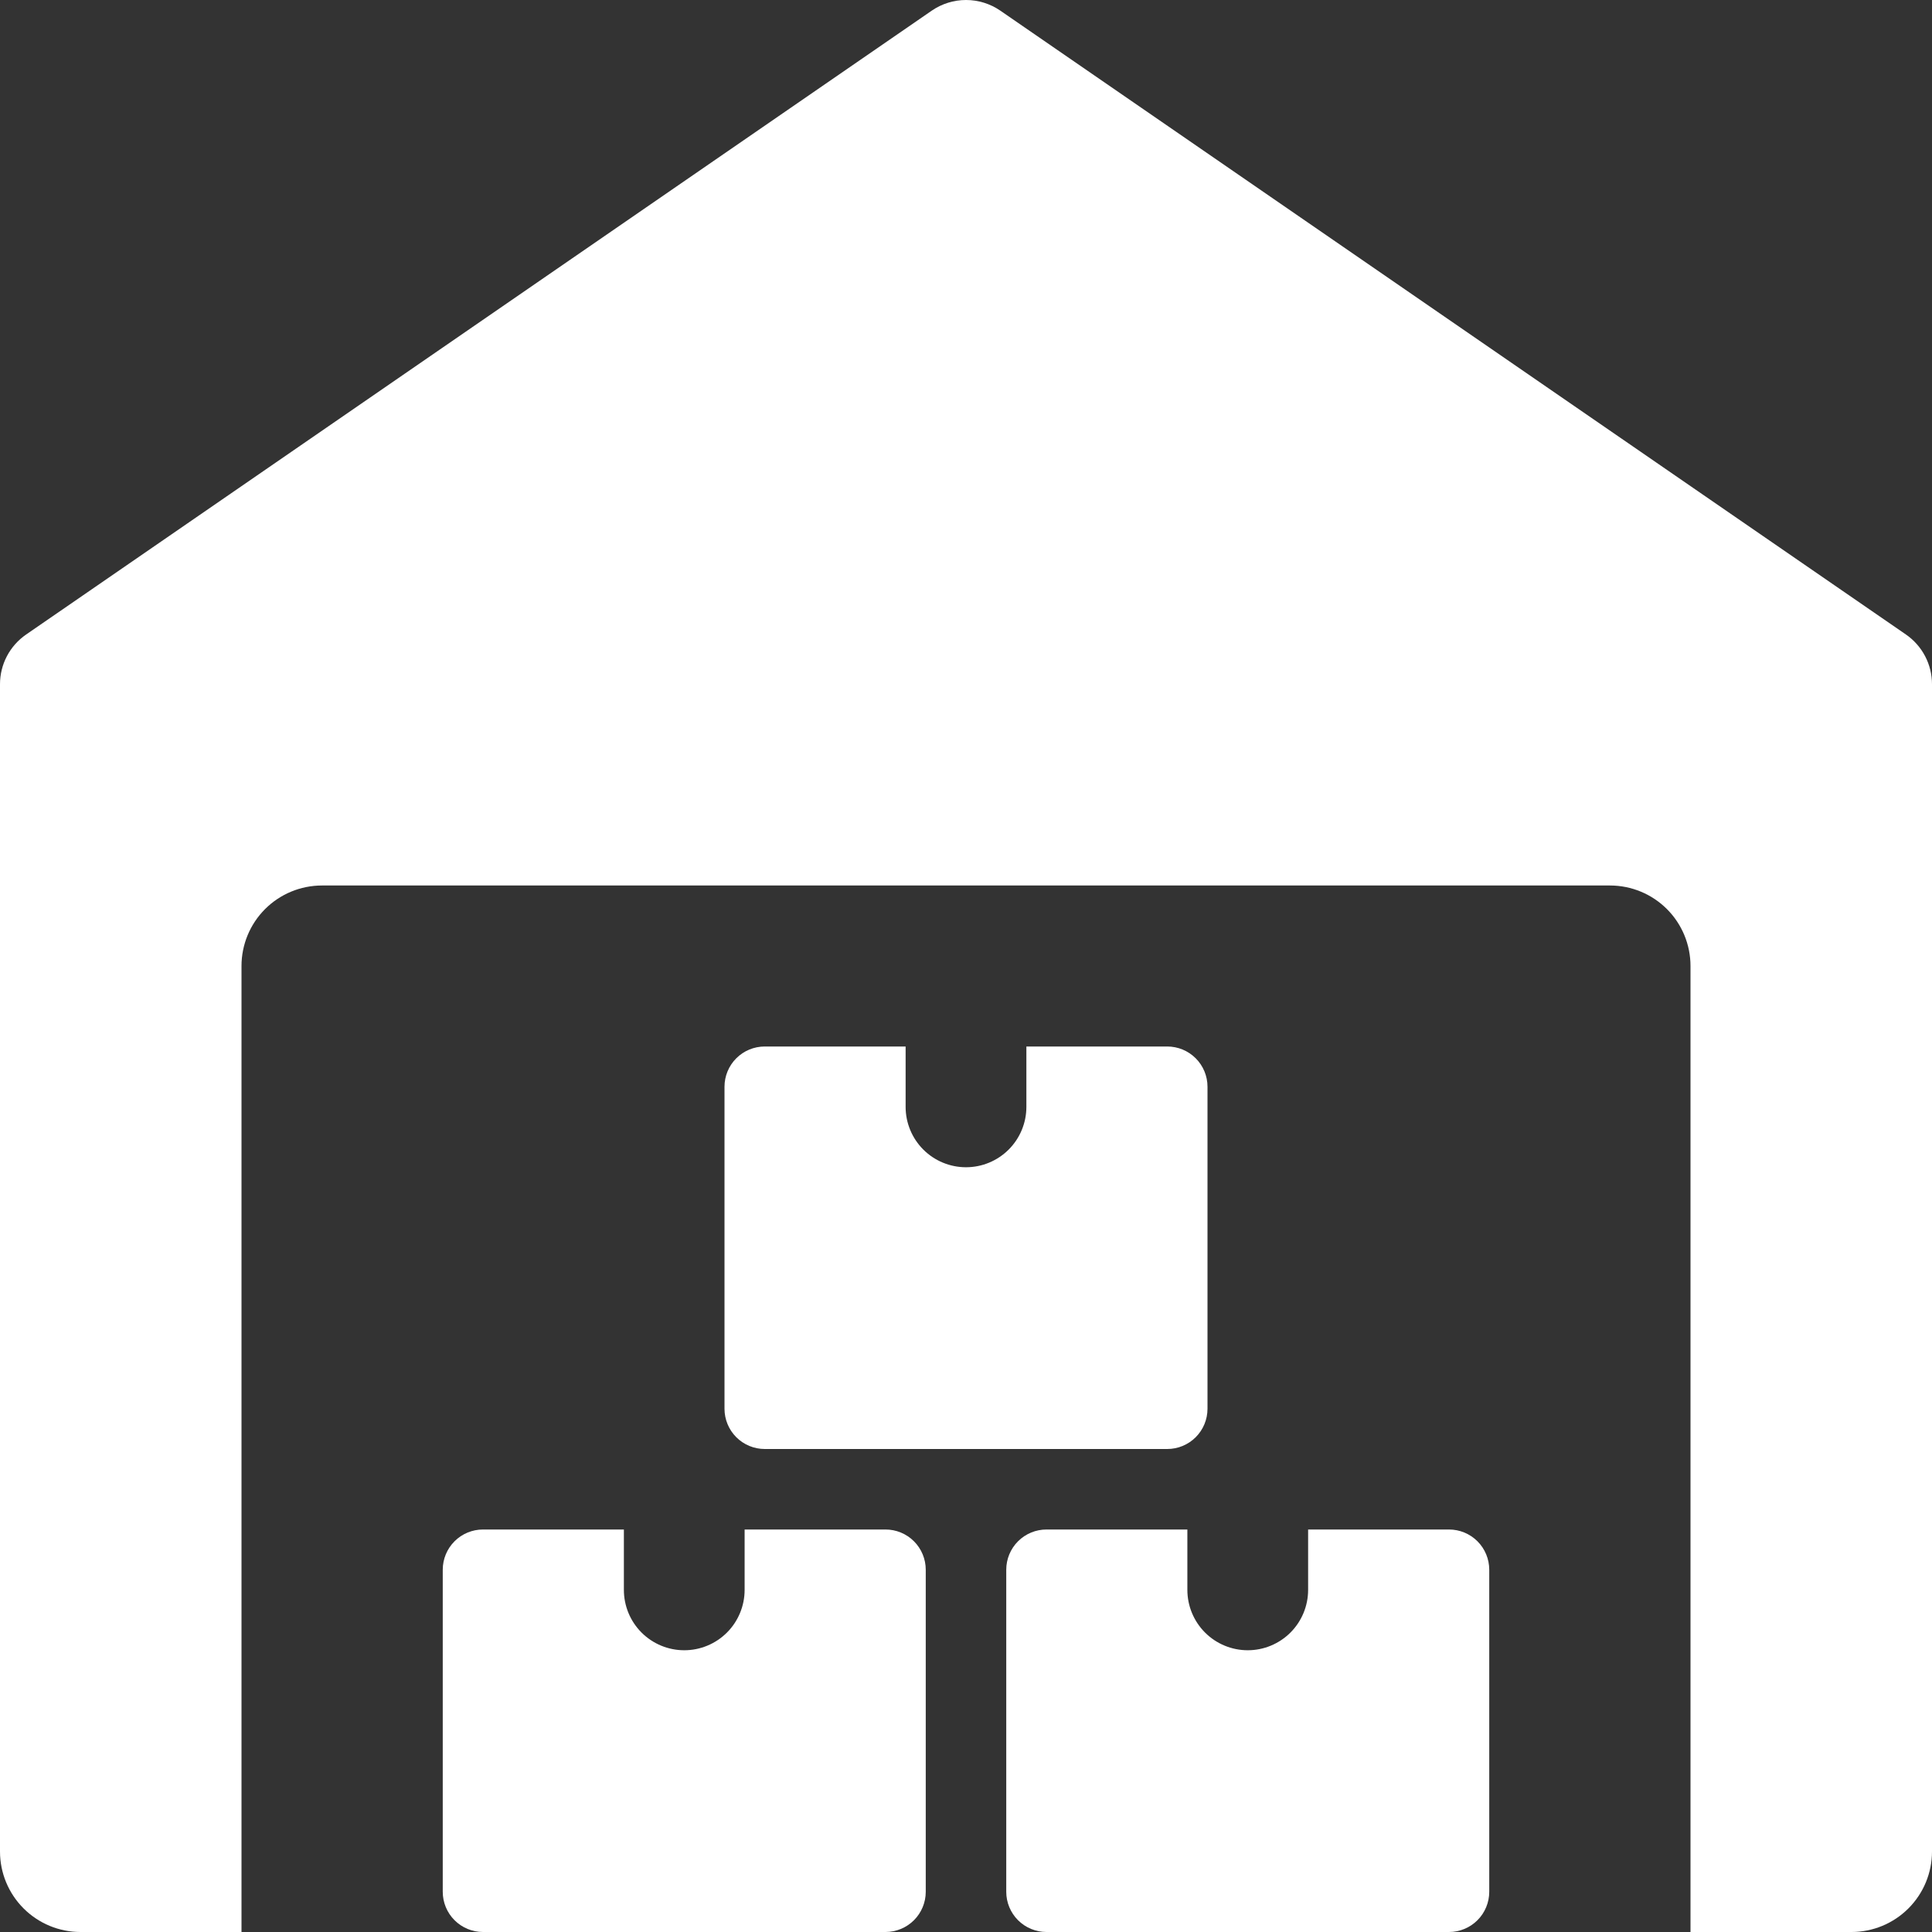
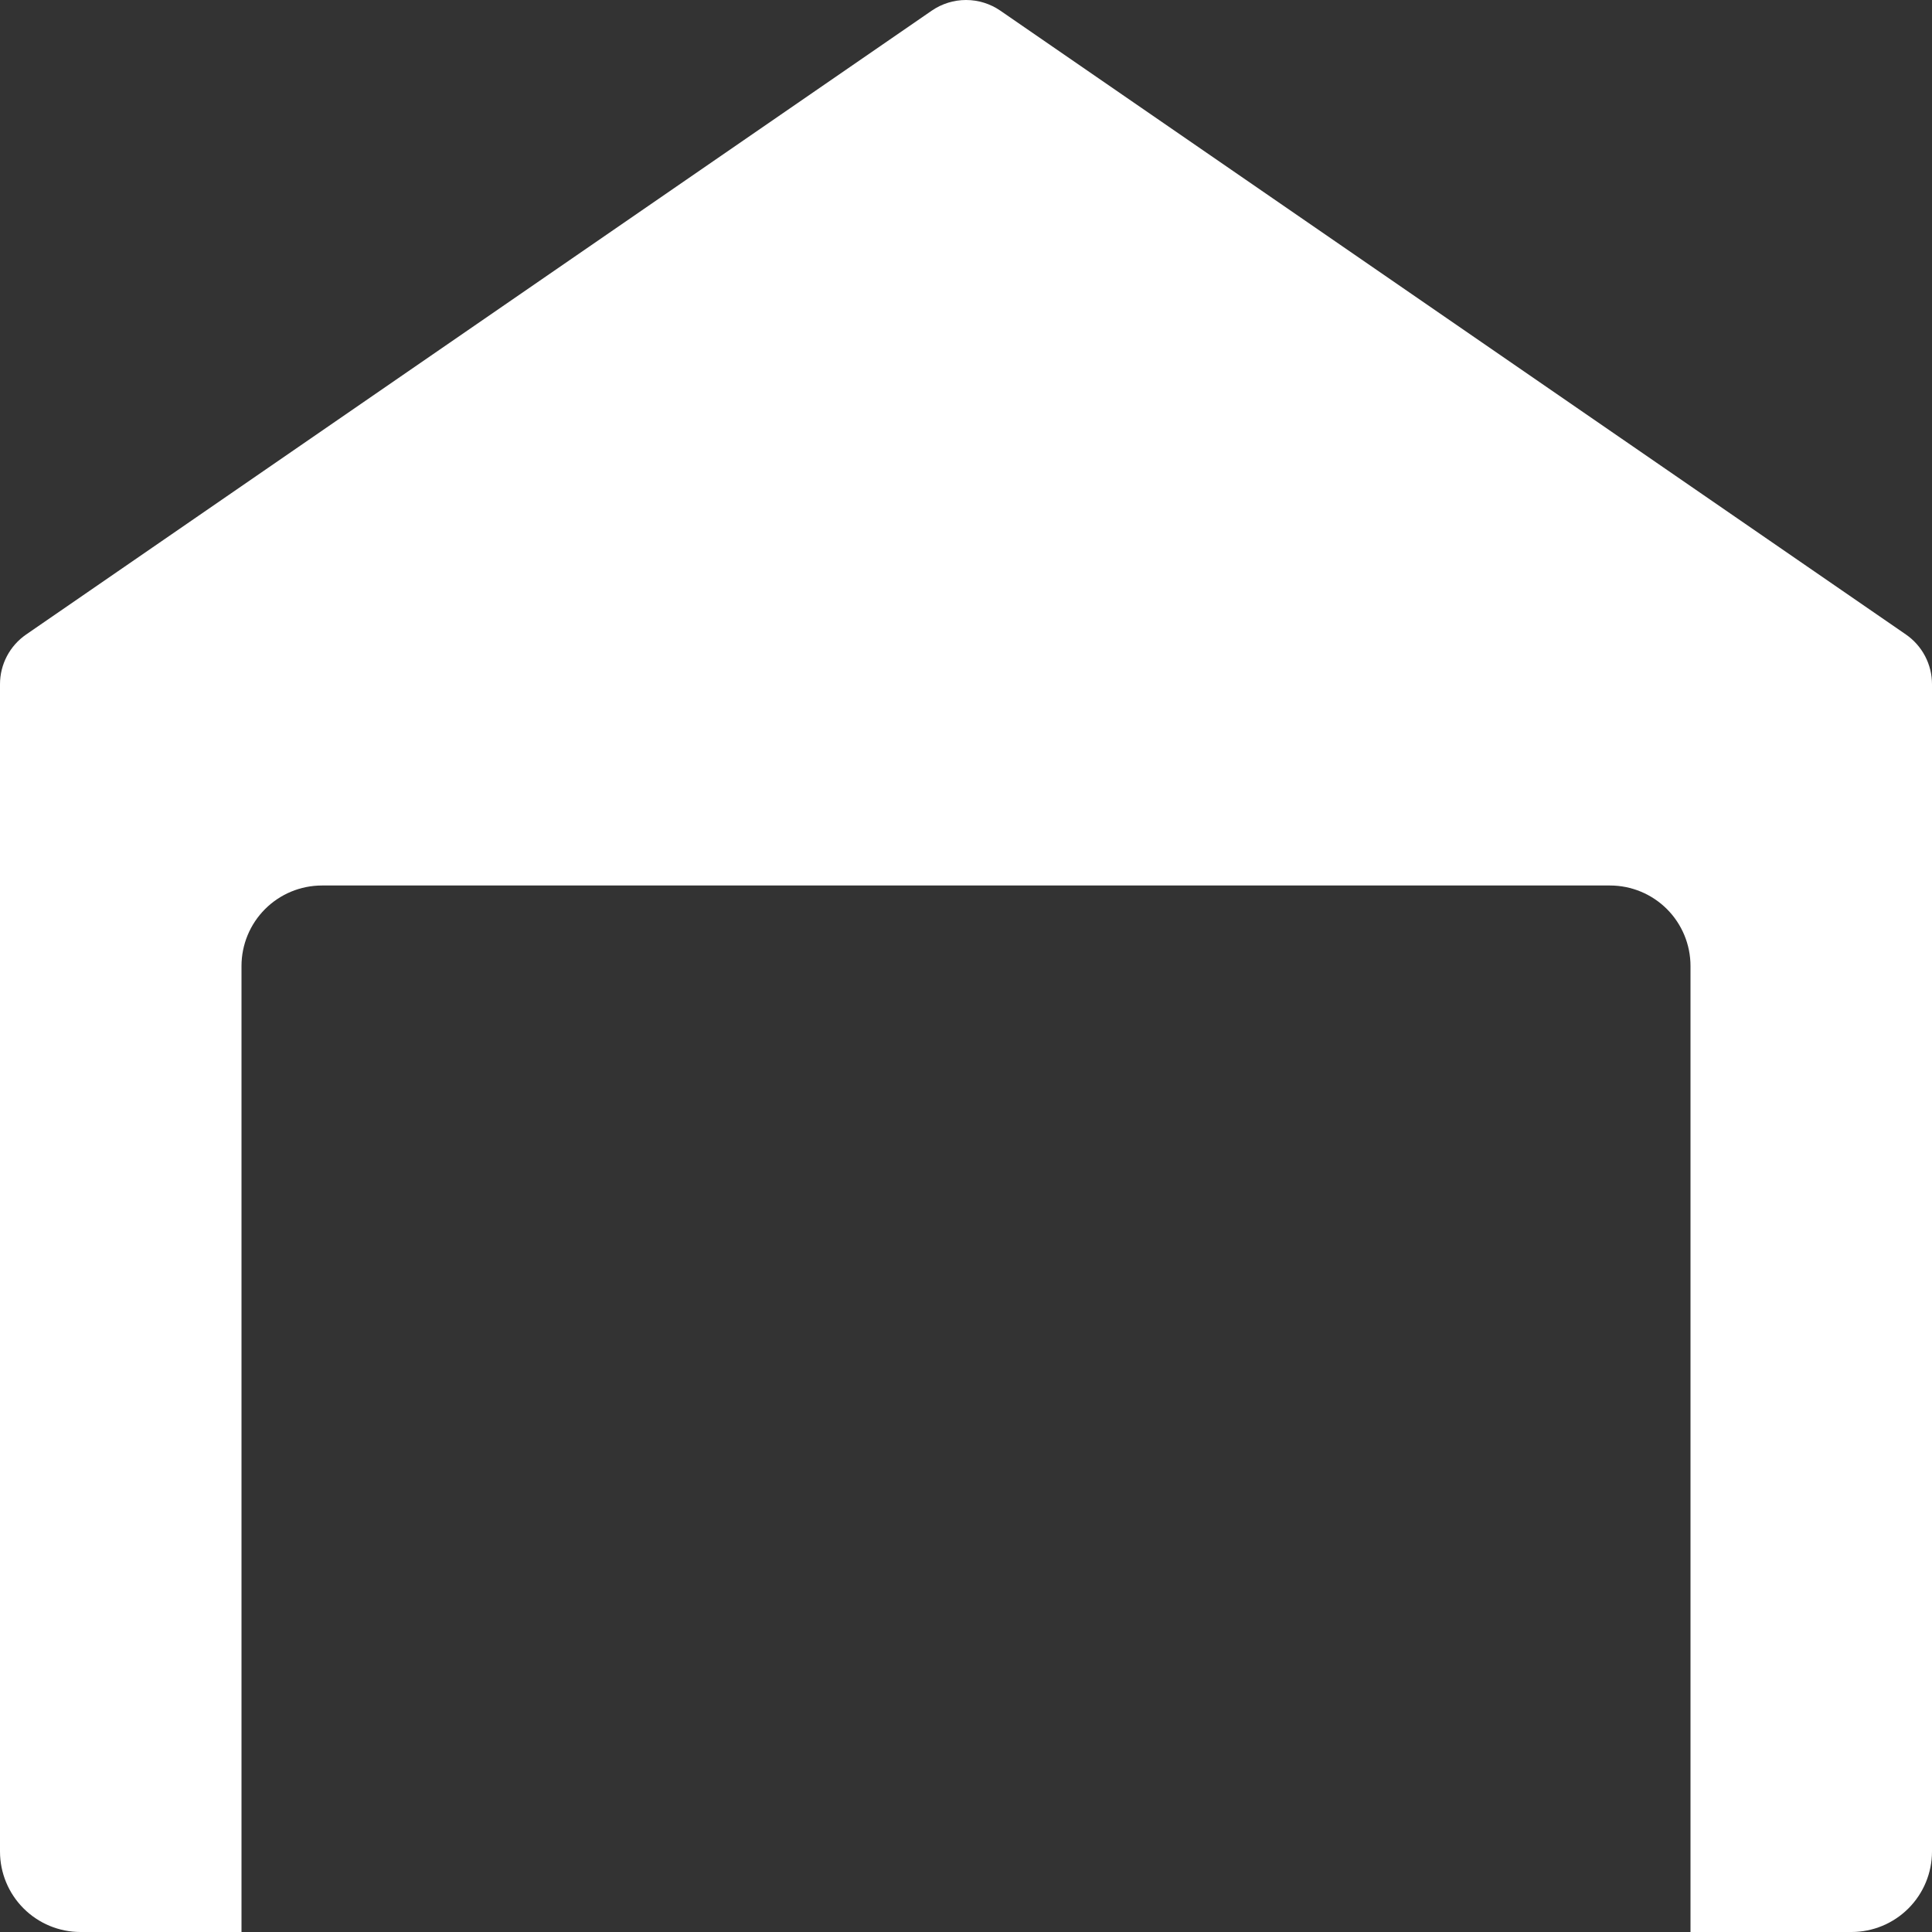
<svg xmlns="http://www.w3.org/2000/svg" width="150" height="150" viewBox="0 0 150 150" fill="none">
  <rect x="0" y="0" width="150" height="150" fill="#333333" stroke="none" />
  <path d="M147.975 49.262L77.662 0.825C76.88 0.288 75.953 0 75.003 0C74.054 0 73.126 0.288 72.344 0.825L2.031 49.262C1.404 49.693 0.892 50.269 0.538 50.942C0.184 51.615 -0.001 52.364 1.33521e-06 53.125V143.75C1.33521e-06 145.407 0.658 146.997 1.831 148.169C3.003 149.341 4.592 150 6.25 150H18.75V75C18.75 73.342 19.409 71.752 20.581 70.58C21.753 69.408 23.342 68.75 25 68.75H125C126.657 68.75 128.247 69.408 129.419 70.58C130.591 71.752 131.25 73.342 131.25 75V150H143.75C145.407 150 146.997 149.341 148.169 148.169C149.341 146.997 150 145.407 150 143.75V53.125C150.001 52.365 149.817 51.617 149.464 50.944C149.111 50.271 148.6 49.694 147.975 49.262Z" fill="white" />
-   <path d="M57.812 118.75V123.437C57.812 124.681 57.319 125.873 56.44 126.752C55.56 127.631 54.368 128.125 53.125 128.125C51.882 128.125 50.69 127.631 49.81 126.752C48.931 125.873 48.438 124.681 48.438 123.437V118.75H37.5C36.671 118.75 35.876 119.079 35.29 119.665C34.704 120.251 34.375 121.046 34.375 121.875V146.875C34.375 147.704 34.704 148.499 35.29 149.085C35.876 149.671 36.671 150 37.5 150H68.75C69.579 150 70.374 149.671 70.96 149.085C71.546 148.499 71.875 147.704 71.875 146.875V121.875C71.875 121.046 71.546 120.251 70.96 119.665C70.374 119.079 69.579 118.75 68.75 118.75H57.812ZM101.562 118.75V123.437C101.562 124.681 101.069 125.873 100.19 126.752C99.31 127.631 98.118 128.125 96.875 128.125C95.632 128.125 94.439 127.631 93.56 126.752C92.681 125.873 92.187 124.681 92.187 123.437V118.75H81.25C80.421 118.75 79.626 119.079 79.04 119.665C78.454 120.251 78.125 121.046 78.125 121.875V146.875C78.125 147.704 78.454 148.499 79.04 149.085C79.626 149.671 80.421 150 81.25 150H112.5C113.329 150 114.124 149.671 114.71 149.085C115.296 148.499 115.625 147.704 115.625 146.875V121.875C115.625 121.046 115.296 120.251 114.71 119.665C114.124 119.079 113.329 118.75 112.5 118.75H101.562ZM79.688 81.25V85.938C79.688 87.181 79.194 88.373 78.314 89.252C77.435 90.131 76.243 90.625 75 90.625C73.757 90.625 72.564 90.131 71.685 89.252C70.806 88.373 70.312 87.181 70.312 85.938V81.25H59.375C58.546 81.25 57.751 81.579 57.165 82.165C56.579 82.751 56.25 83.546 56.25 84.375V109.375C56.25 110.204 56.579 110.999 57.165 111.585C57.751 112.171 58.546 112.5 59.375 112.5H90.625C91.454 112.5 92.249 112.171 92.835 111.585C93.421 110.999 93.75 110.204 93.75 109.375V84.375C93.75 83.546 93.421 82.751 92.835 82.165C92.249 81.579 91.454 81.25 90.625 81.25H79.688Z" fill="white" />
</svg>